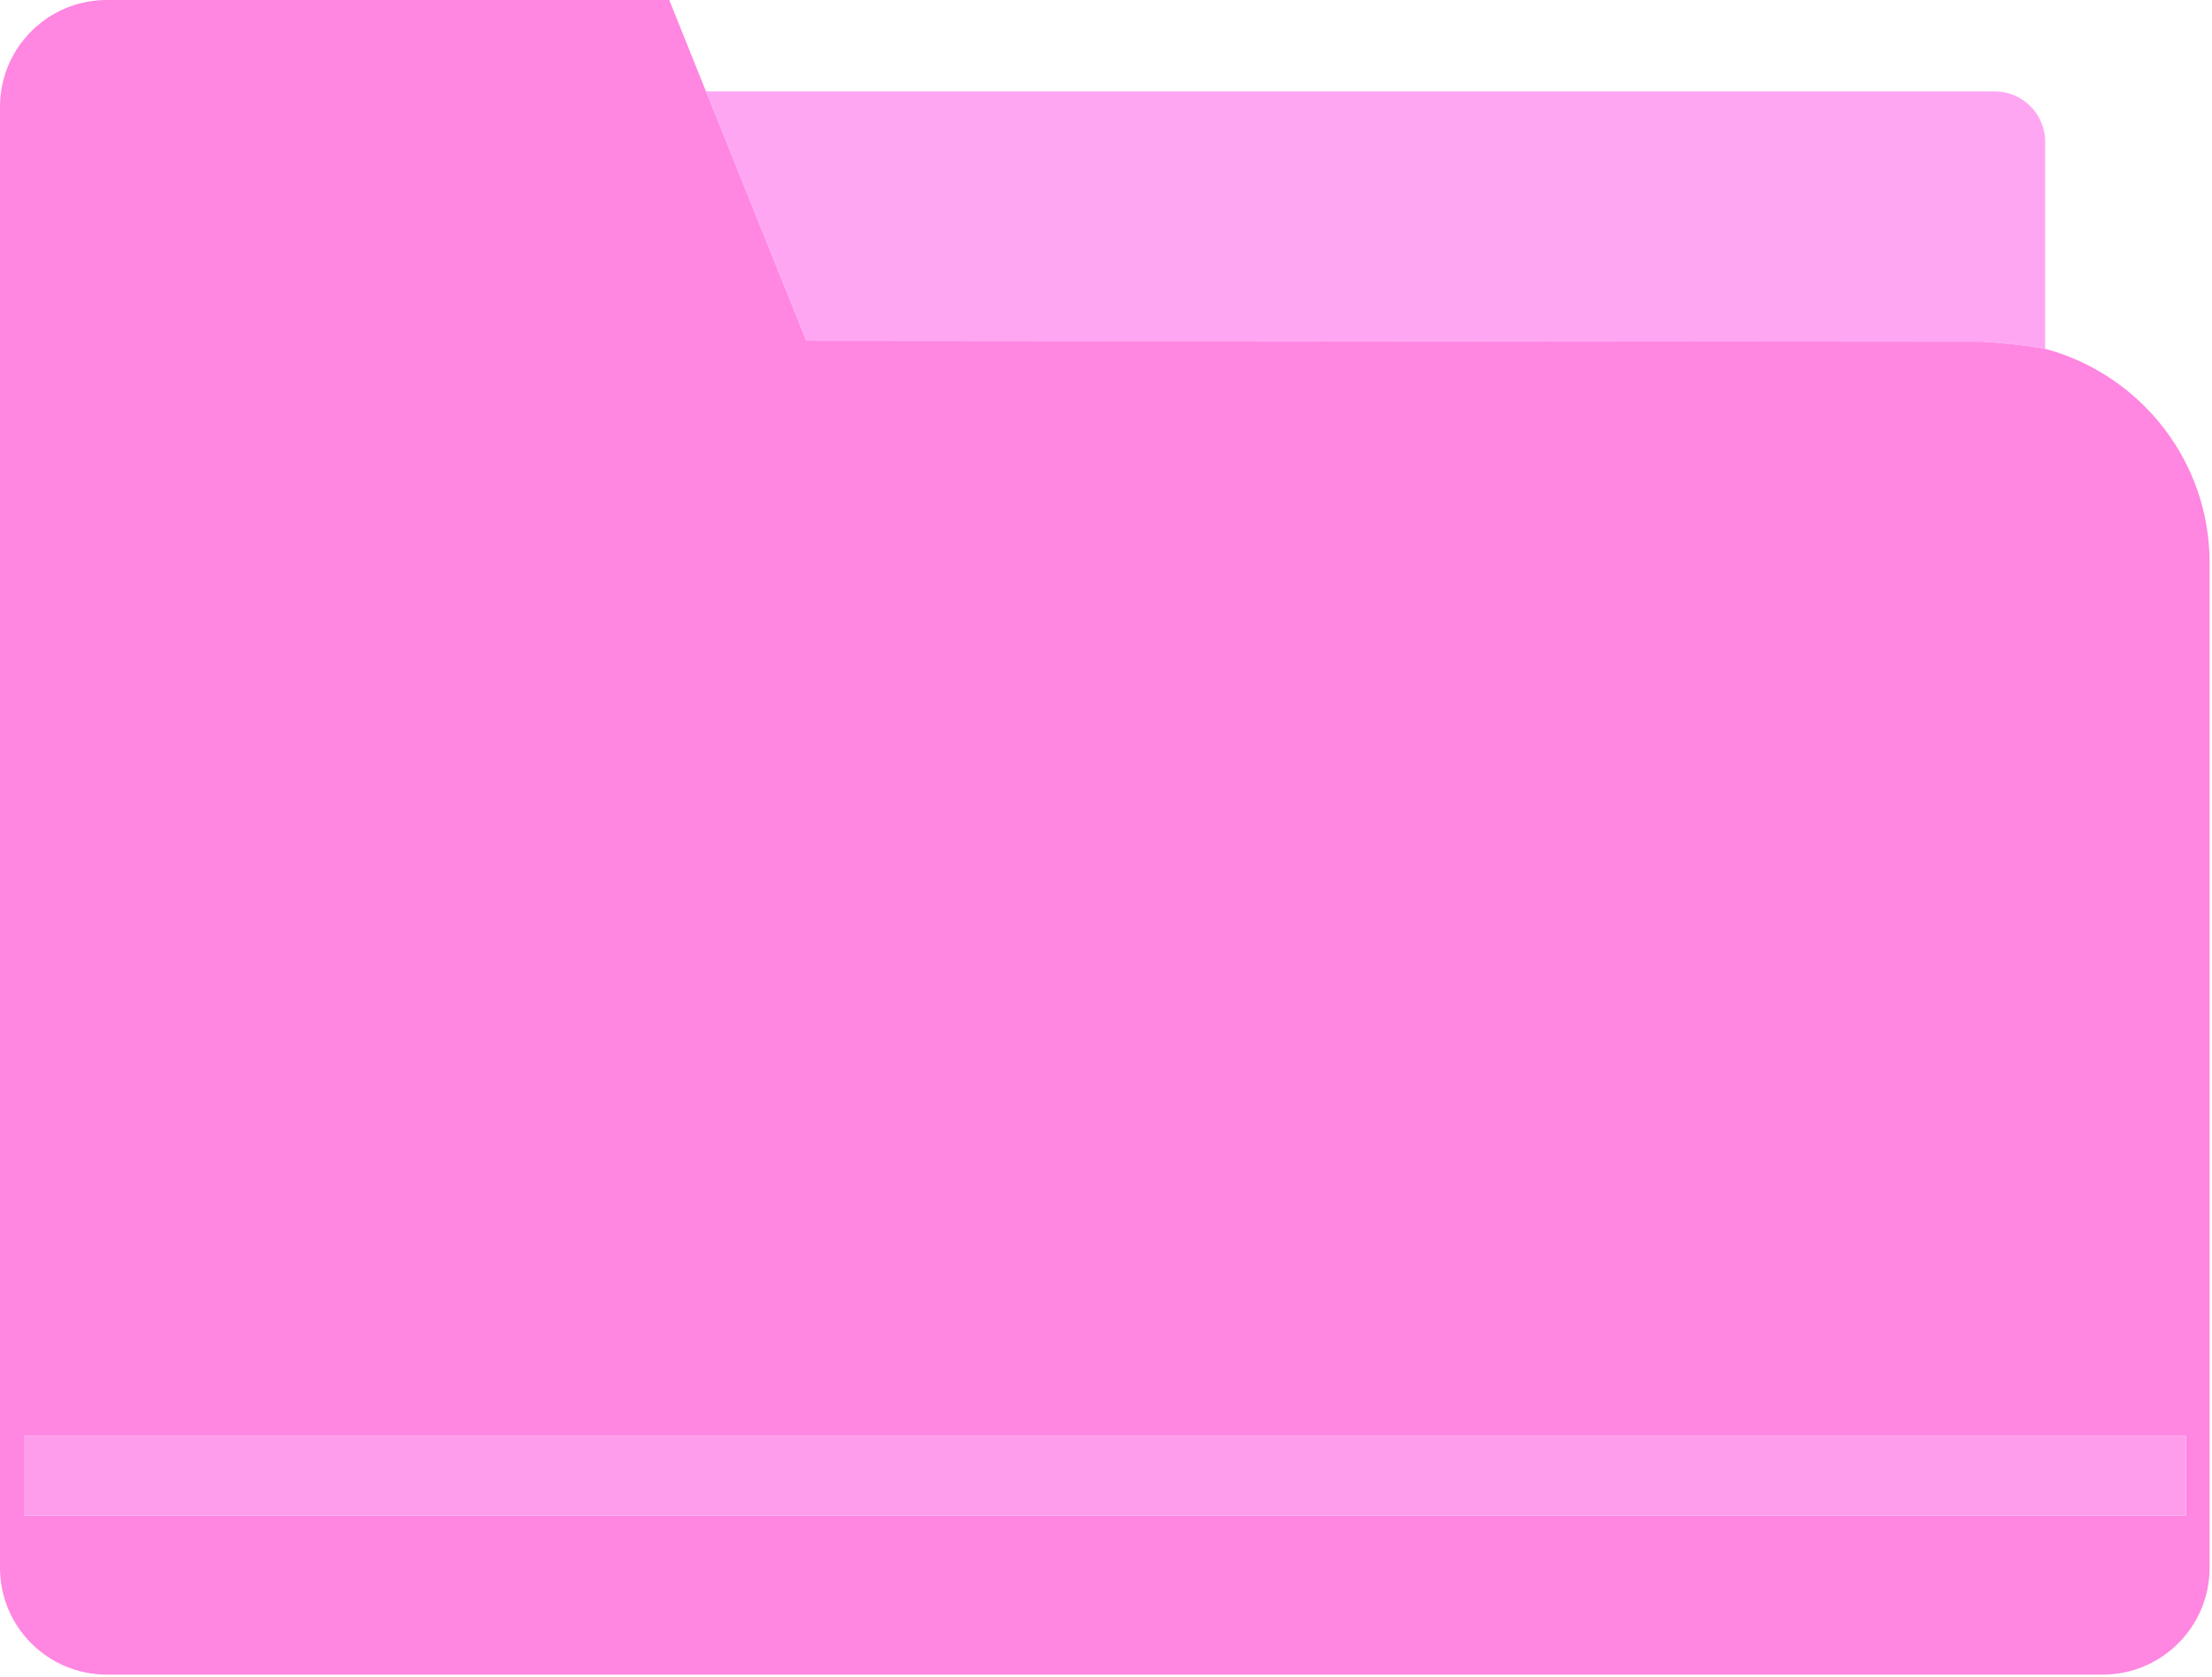
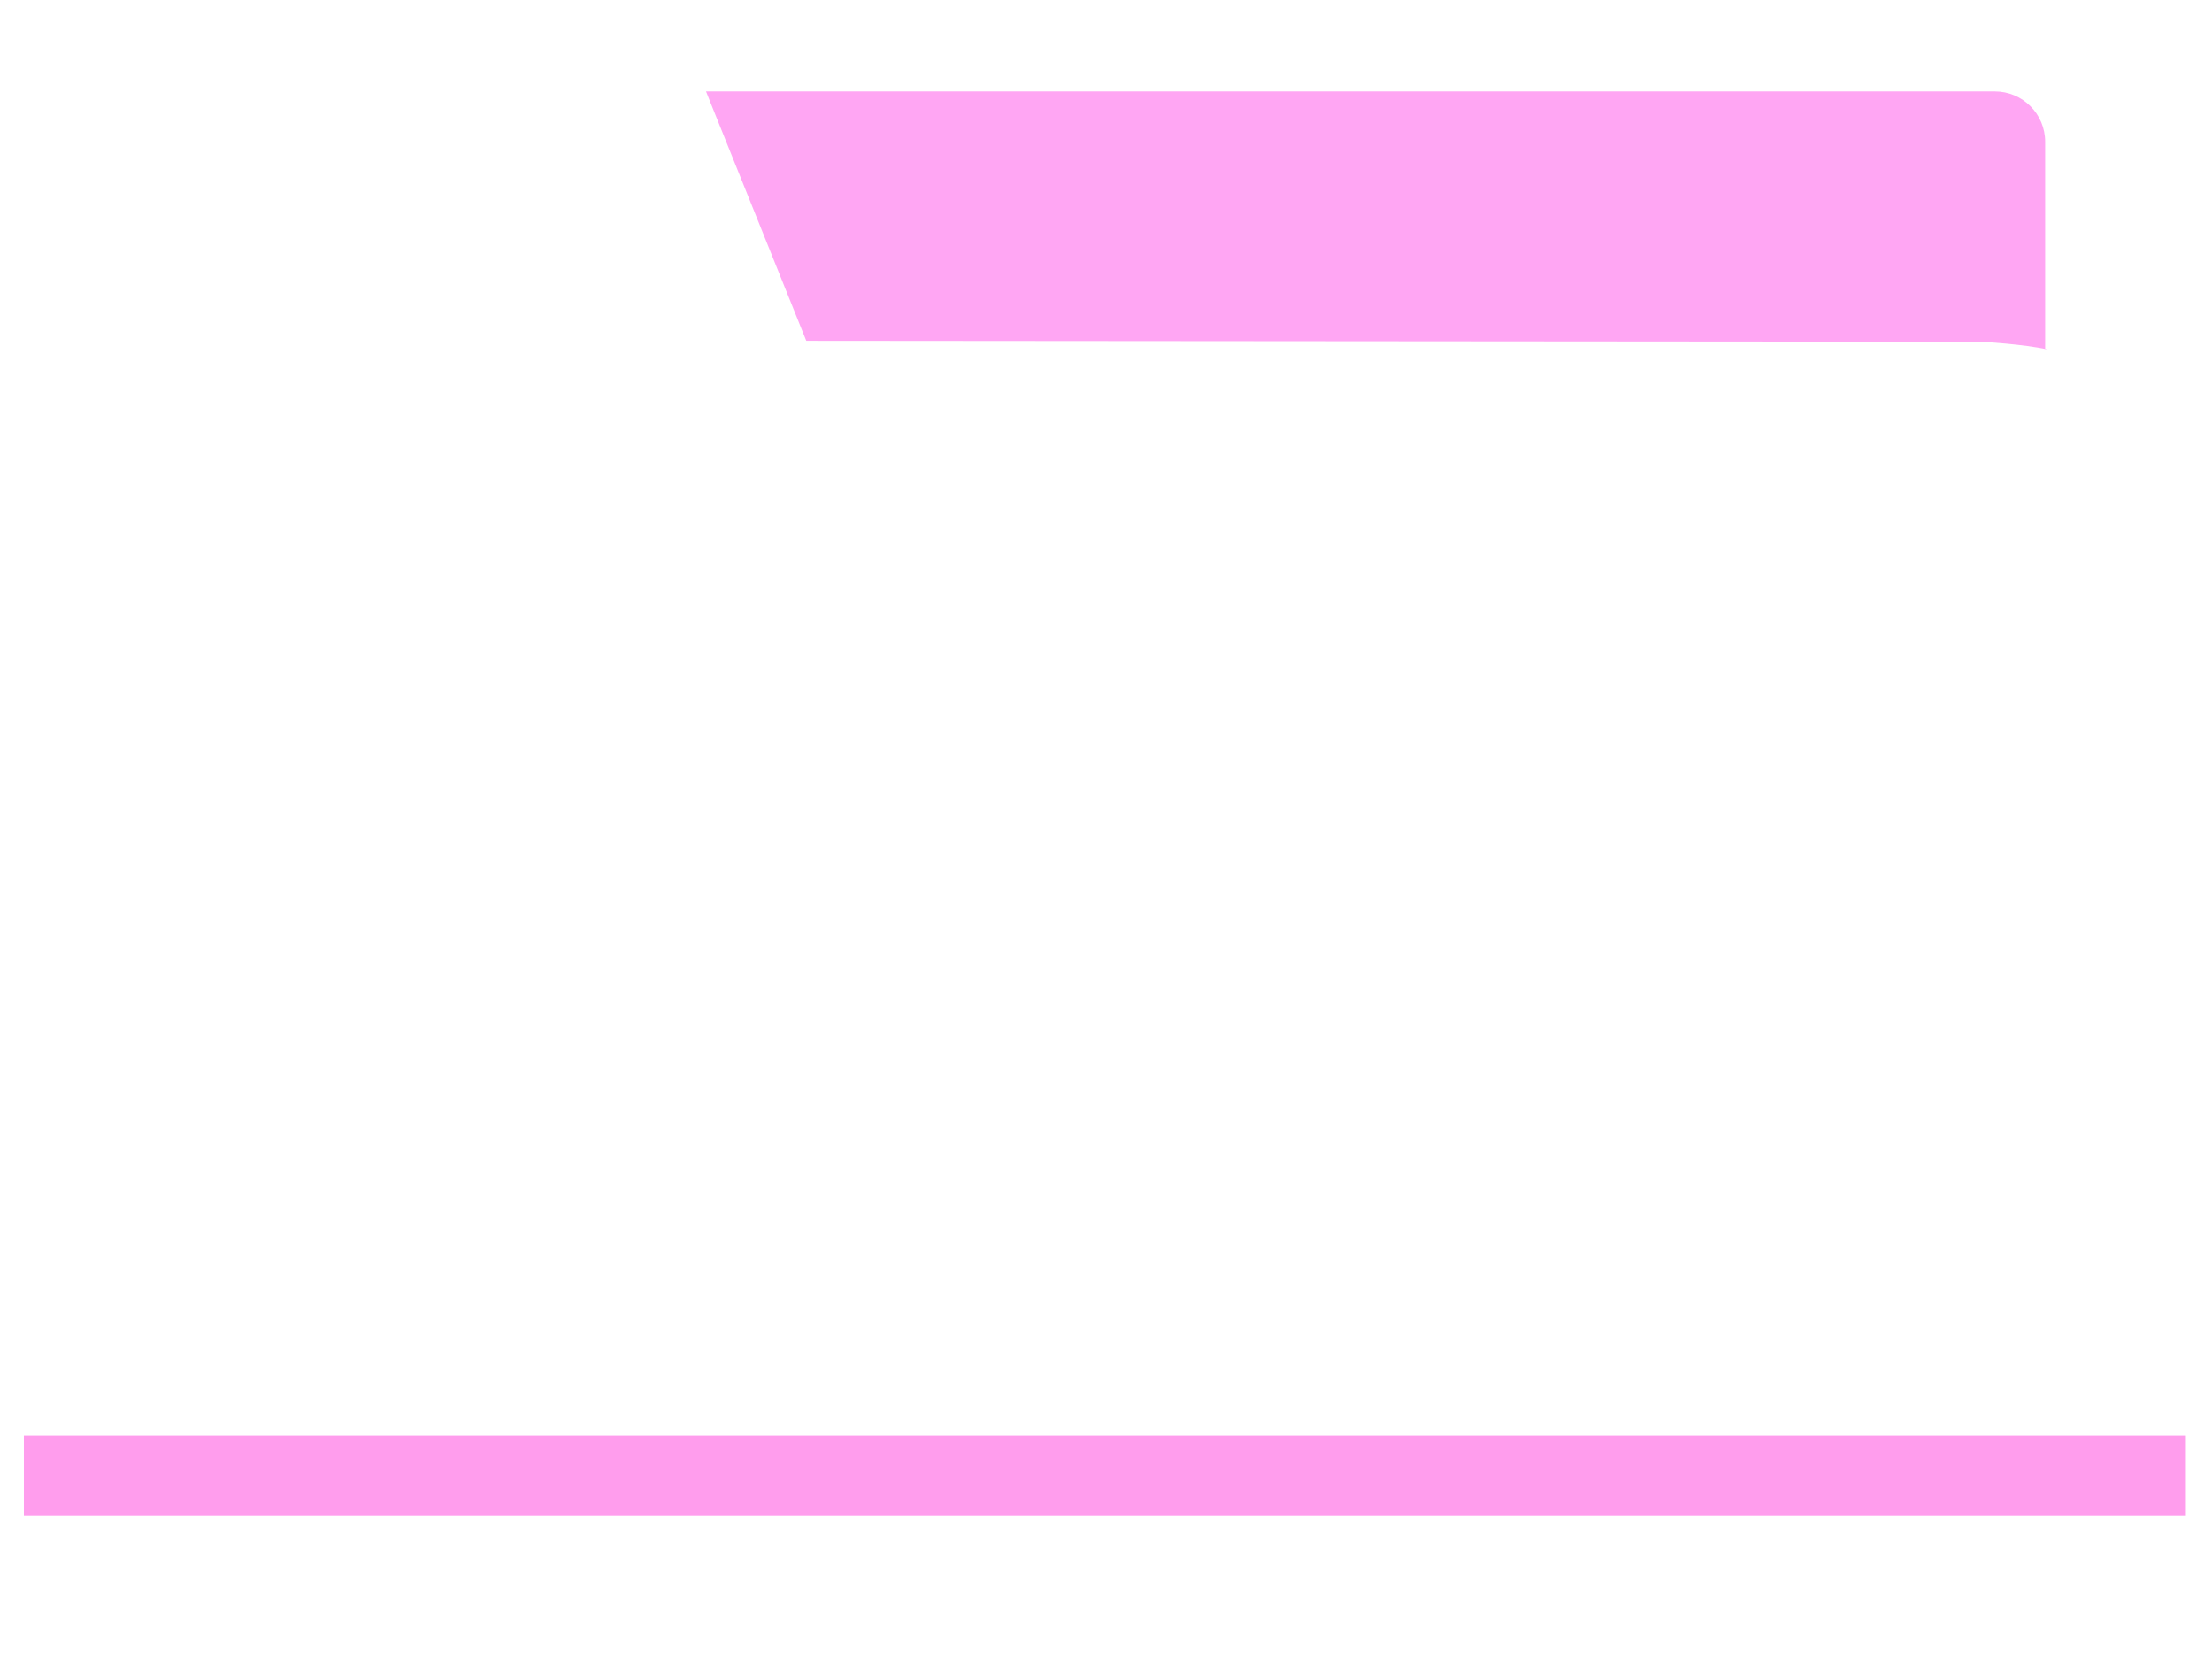
<svg xmlns="http://www.w3.org/2000/svg" width="641" height="486" viewBox="0 0 641 486" fill="none">
  <path d="M578.038 26.479H204.596L205.74 29.36L233.643 98.737L574.171 99.013C574.171 99.013 586.508 99.709 593.362 101.255L592.651 101.001V41.074C592.651 33.002 586.108 26.479 578.038 26.479Z" fill="#FFA6F3" />
-   <path d="M574.171 99.012L233.643 98.737L205.74 29.359L193.941 0H30.953C13.844 0 0 13.85 0 30.96V454.232C0 471.32 13.844 485.188 30.953 485.188H609.327C626.434 485.188 640.299 471.32 640.299 454.232V162.994C640.299 133.59 620.378 108.849 593.362 101.254C586.508 99.708 574.171 99.012 574.171 99.012ZM633.426 416.031V439.132H6.92V416.031H633.426Z" fill="#FF86E1" />
-   <path d="M633.426 416.031H6.92V439.132H633.426V416.031Z" fill="#FF9DED" />
+   <path d="M633.426 416.031H6.92V439.132H633.426V416.031" fill="#FF9DED" />
</svg>